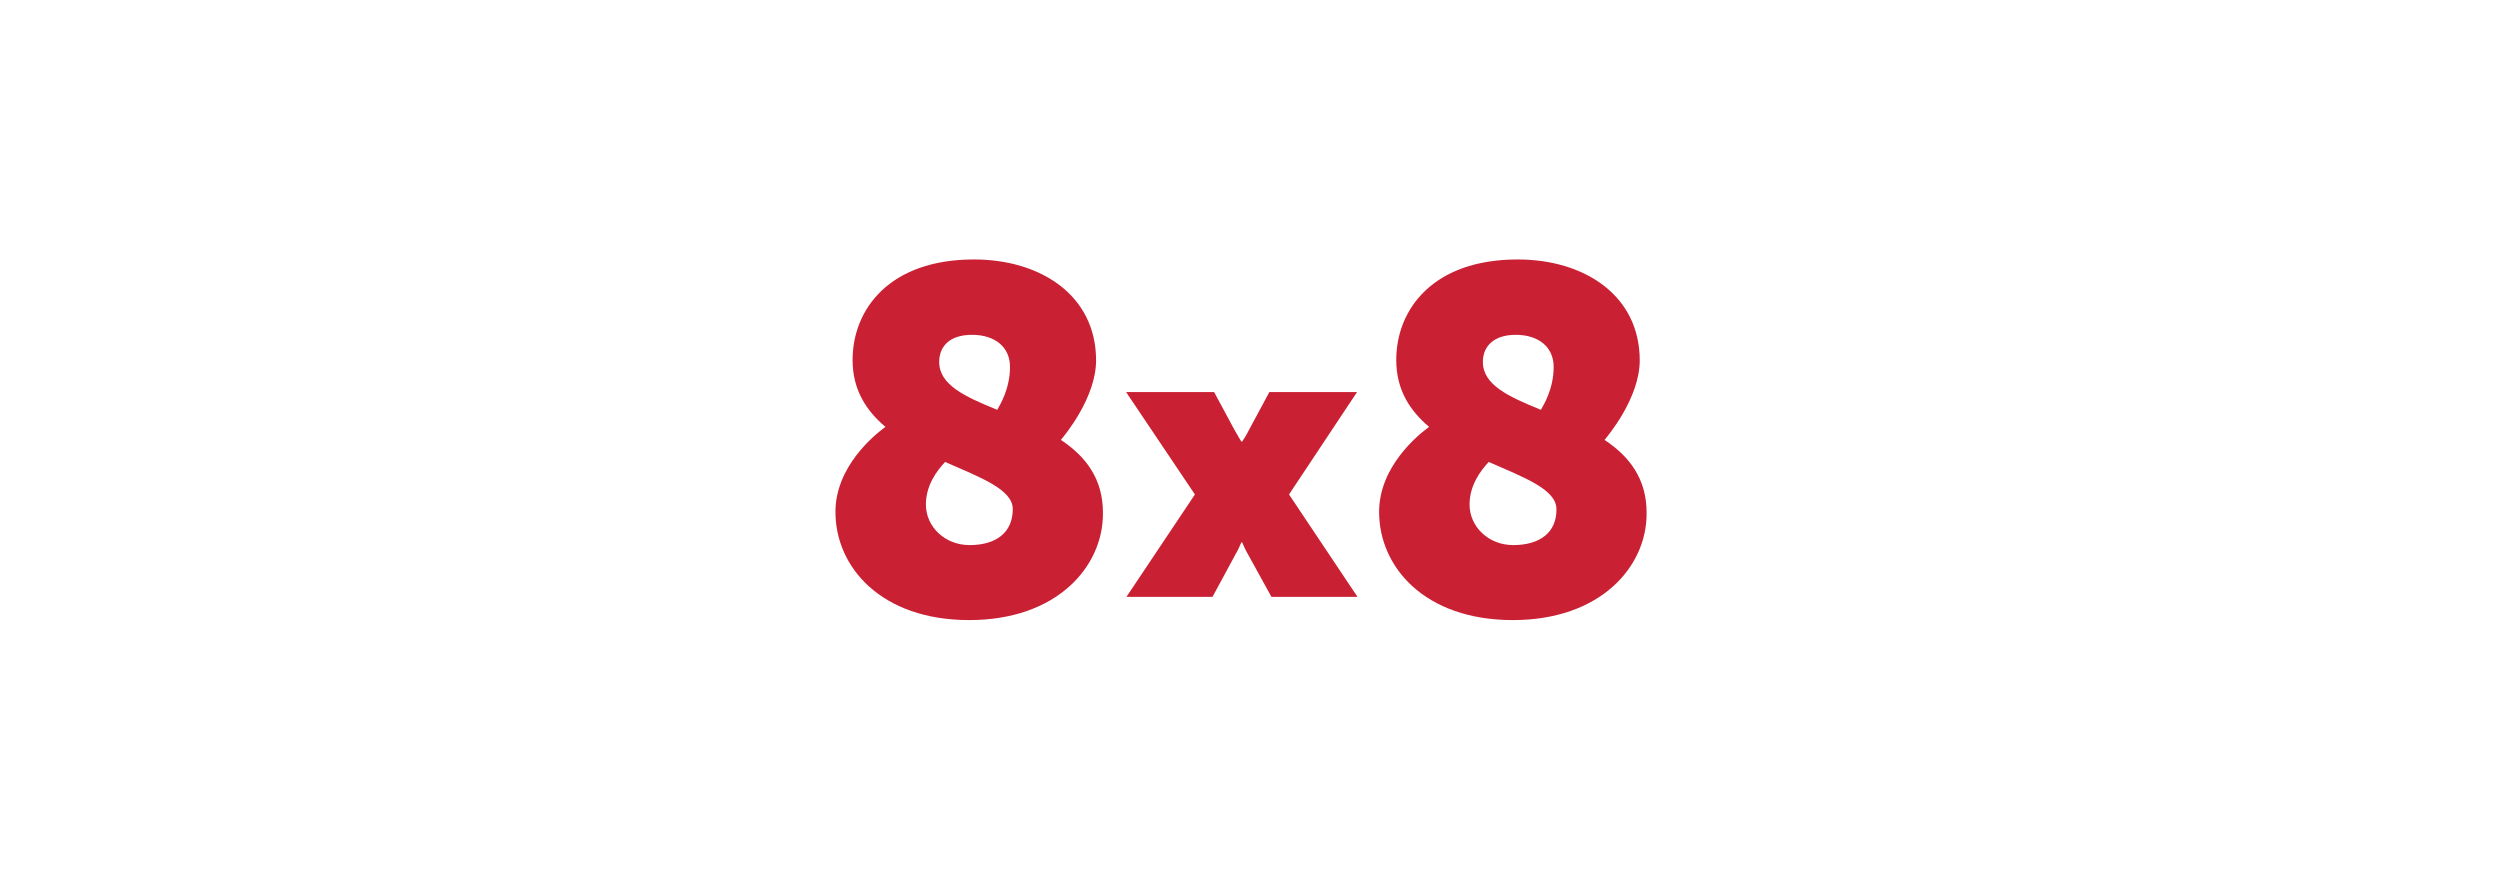
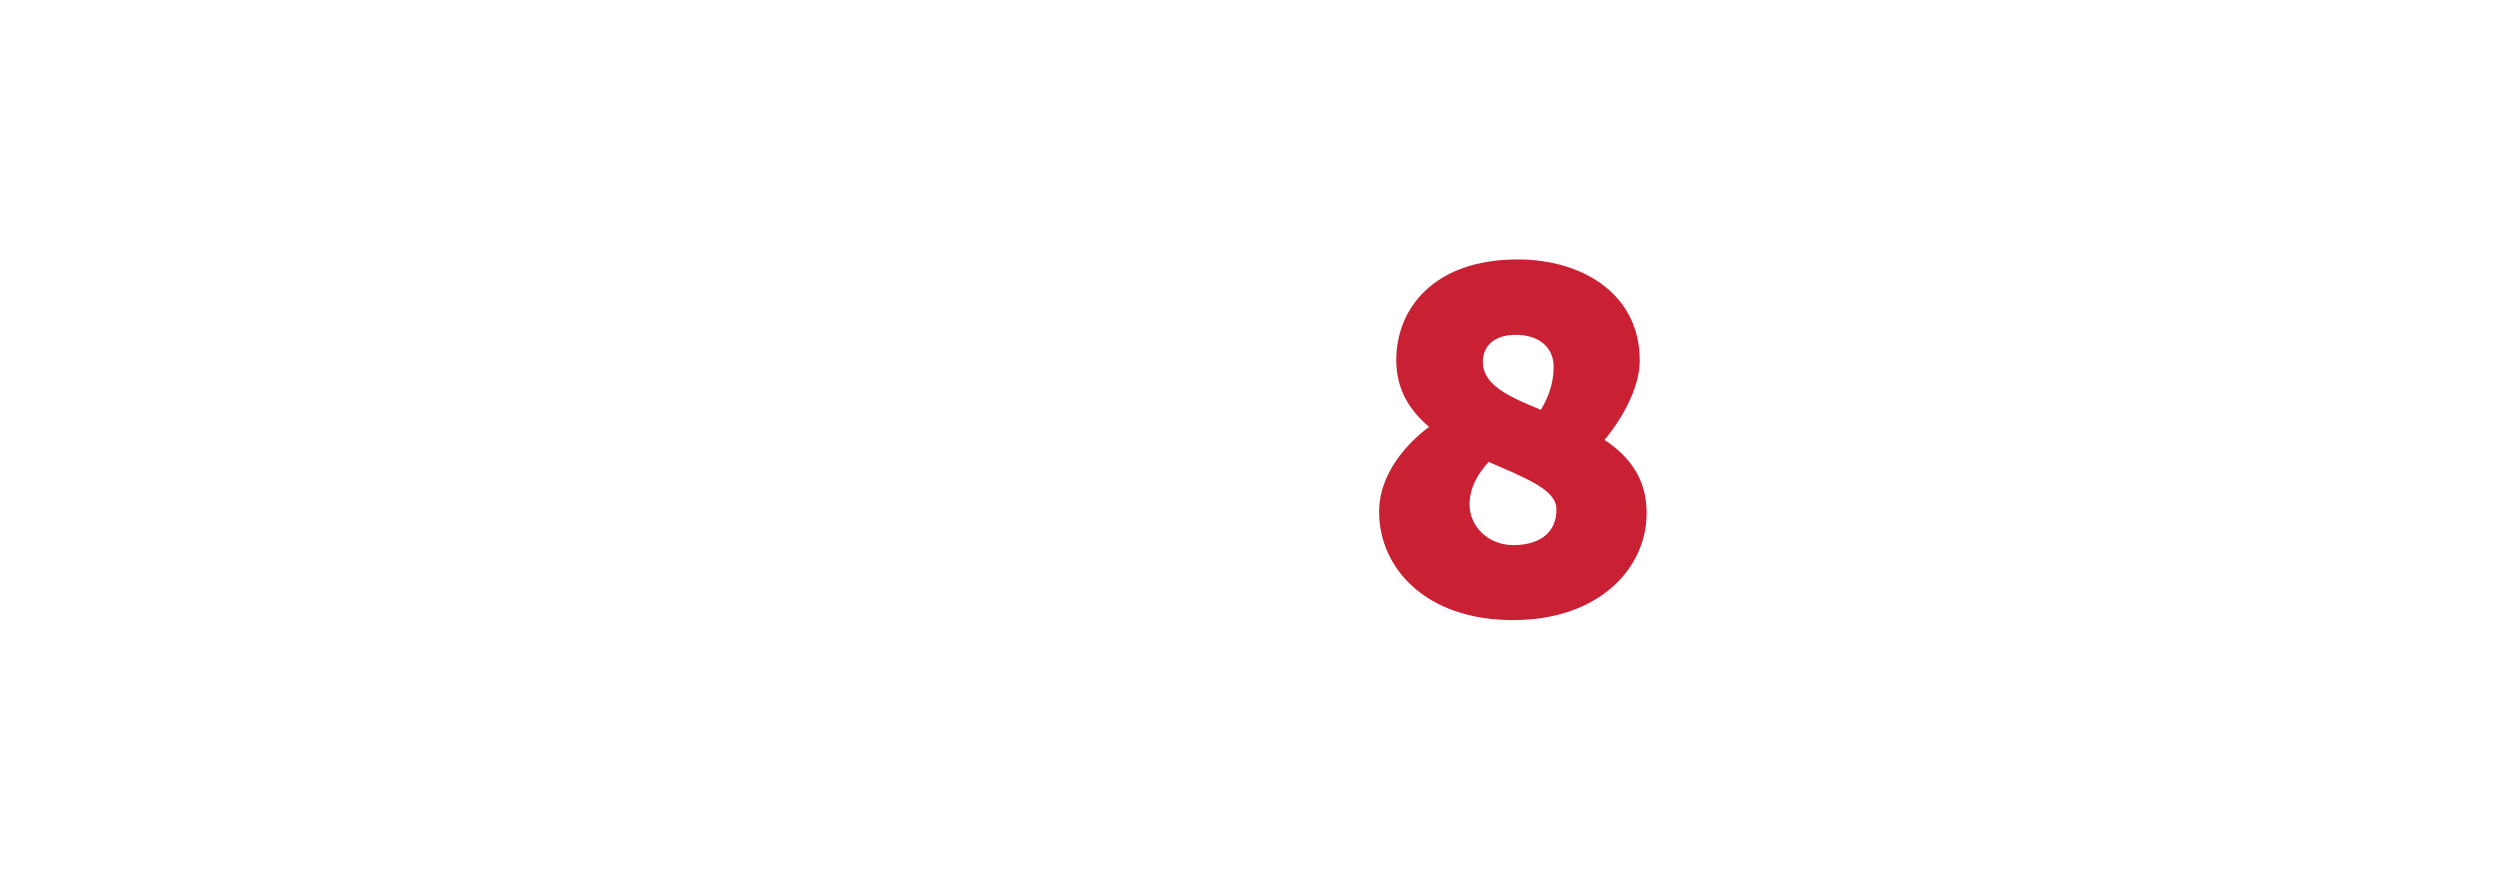
<svg xmlns="http://www.w3.org/2000/svg" id="Module_titles" width="280" height="100" viewBox="0 0 280 100">
  <defs>
    <style>.cls-1{fill:#ca2033;}</style>
  </defs>
-   <path class="cls-1" d="m151.99,43.91h-9.82l-2.24,4.16c-.31.65-.81,1.39-.81,1.39h-.09s-.45-.74-.81-1.39l-2.24-4.16h-9.86l7.71,11.47-7.67,11.47h9.64l2.6-4.81c.27-.43.63-1.3.63-1.3h.09s.36.87.63,1.3l2.65,4.81h9.64l-7.67-11.47,7.62-11.47h0Z" />
-   <path class="cls-1" d="m108.59,61.05c-2.74,0-4.89-2.03-4.89-4.55,0-2.12,1.21-3.77,2.15-4.76,3.95,1.73,7.58,3.07,7.58,5.28,0,2.6-1.84,4.03-4.84,4.03h0Zm.27-23.55c2.65,0,4.26,1.43,4.26,3.59,0,2.42-1.08,4.2-1.43,4.81-3.59-1.47-6.5-2.77-6.5-5.37,0-1.69,1.12-3.03,3.68-3.03h0Zm9.95,11.78c.4-.48,3.95-4.72,3.95-8.92,0-7.27-6.19-11.3-13.68-11.3-9.46,0-13.59,5.58-13.59,11.26,0,3.33,1.52,5.67,3.68,7.49-1.26.91-5.6,4.46-5.6,9.52,0,6.23,5.16,12.12,14.98,12.12s14.98-5.97,14.98-11.91c.04-3.94-1.97-6.45-4.71-8.27h0Z" />
-   <path class="cls-1" d="m169.48,61.05c-2.74,0-4.89-2.03-4.89-4.55,0-2.12,1.21-3.77,2.15-4.76,3.95,1.73,7.58,3.07,7.58,5.28.04,2.6-1.84,4.03-4.84,4.03h0Zm.27-23.55c2.65,0,4.26,1.43,4.26,3.59,0,2.42-1.08,4.2-1.43,4.81-3.59-1.47-6.5-2.77-6.5-5.37,0-1.69,1.17-3.03,3.68-3.03h0Zm9.95,11.78c.4-.48,3.95-4.72,3.95-8.92,0-7.27-6.19-11.3-13.68-11.3-9.46,0-13.59,5.58-13.59,11.26,0,3.33,1.52,5.67,3.68,7.49-1.26.91-5.6,4.46-5.6,9.52,0,6.23,5.16,12.12,14.98,12.12s14.98-5.97,14.98-11.91c.04-3.94-1.97-6.45-4.71-8.27h0Z" />
+   <path class="cls-1" d="m169.48,61.05c-2.74,0-4.89-2.03-4.89-4.55,0-2.12,1.21-3.77,2.15-4.76,3.95,1.73,7.58,3.07,7.58,5.28.04,2.6-1.84,4.03-4.84,4.03h0Zm.27-23.55c2.65,0,4.26,1.43,4.26,3.59,0,2.42-1.08,4.2-1.43,4.81-3.59-1.47-6.5-2.77-6.5-5.37,0-1.69,1.17-3.03,3.68-3.03h0Zm9.95,11.78c.4-.48,3.95-4.72,3.95-8.92,0-7.27-6.19-11.3-13.68-11.3-9.46,0-13.59,5.58-13.59,11.26,0,3.33,1.52,5.67,3.68,7.49-1.26.91-5.6,4.46-5.6,9.52,0,6.23,5.16,12.12,14.98,12.12s14.98-5.97,14.98-11.91c.04-3.94-1.97-6.45-4.71-8.27h0" />
</svg>